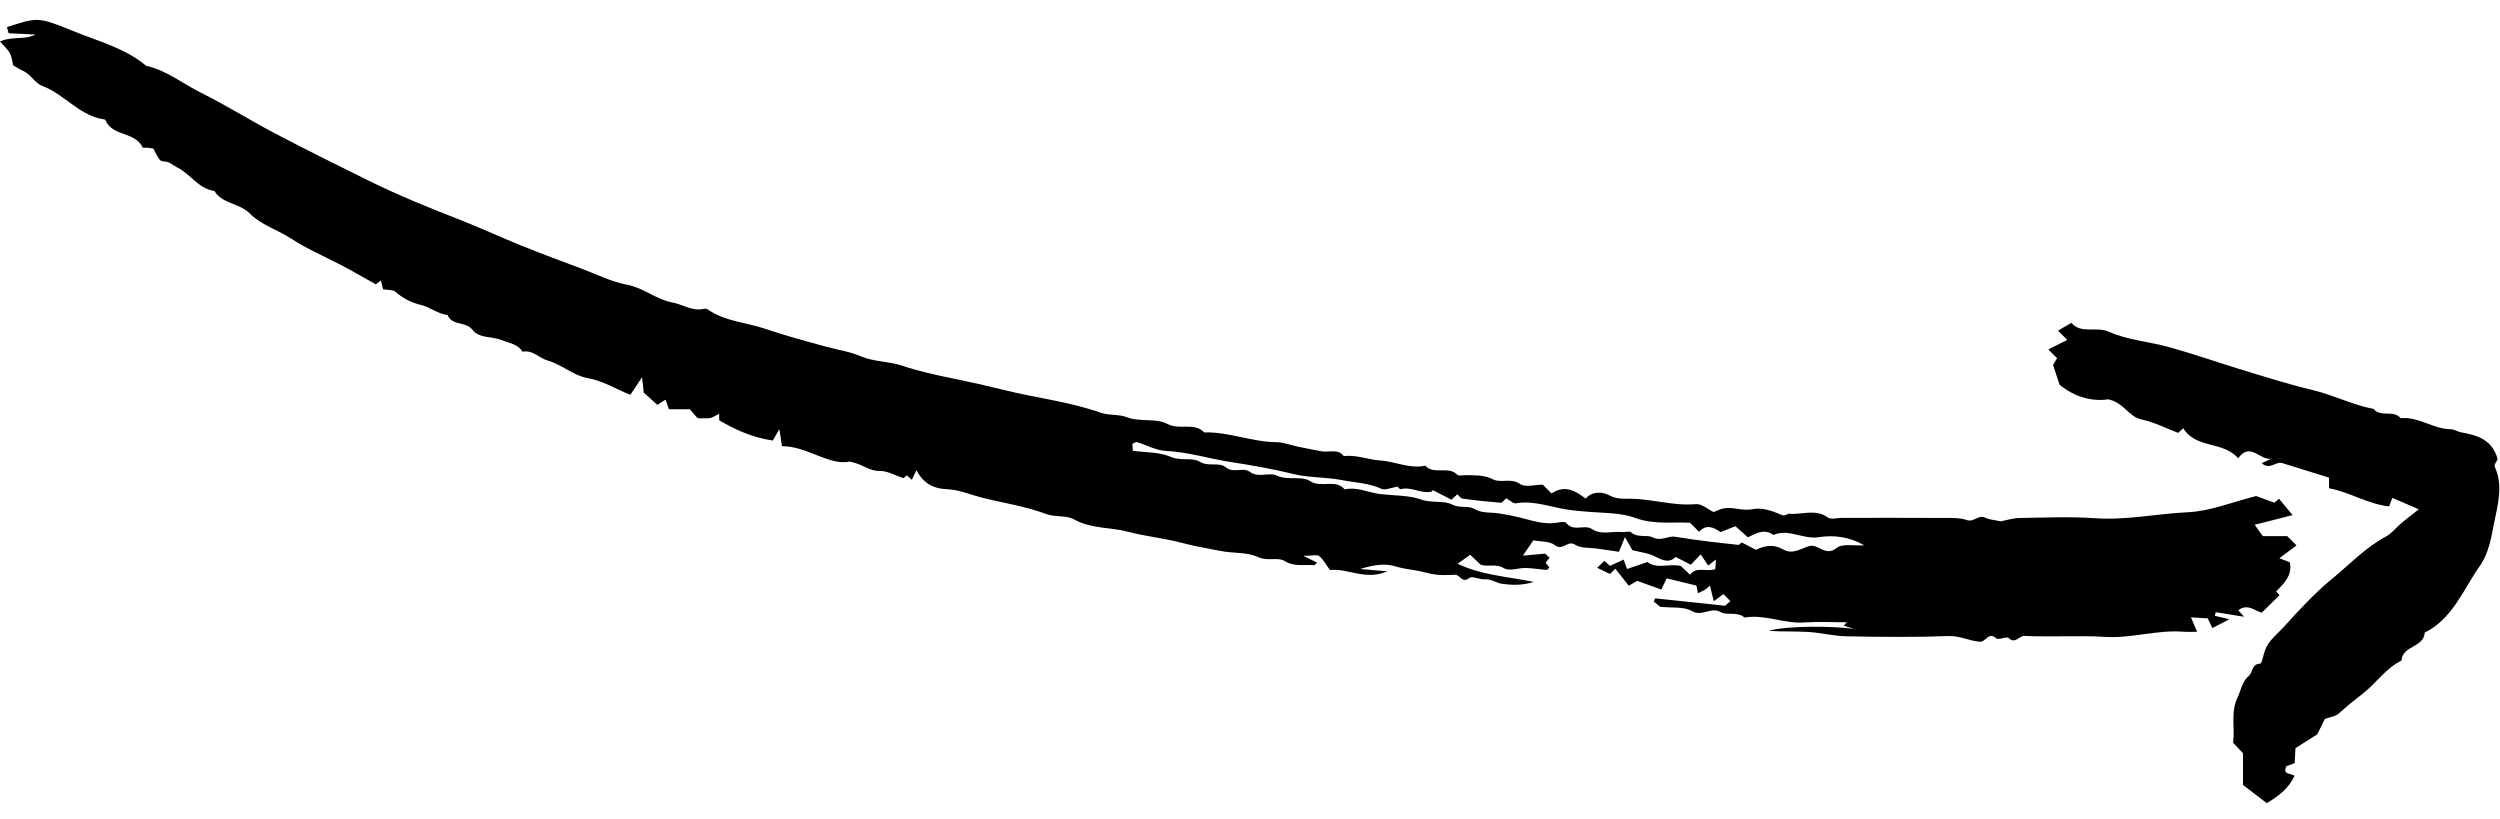
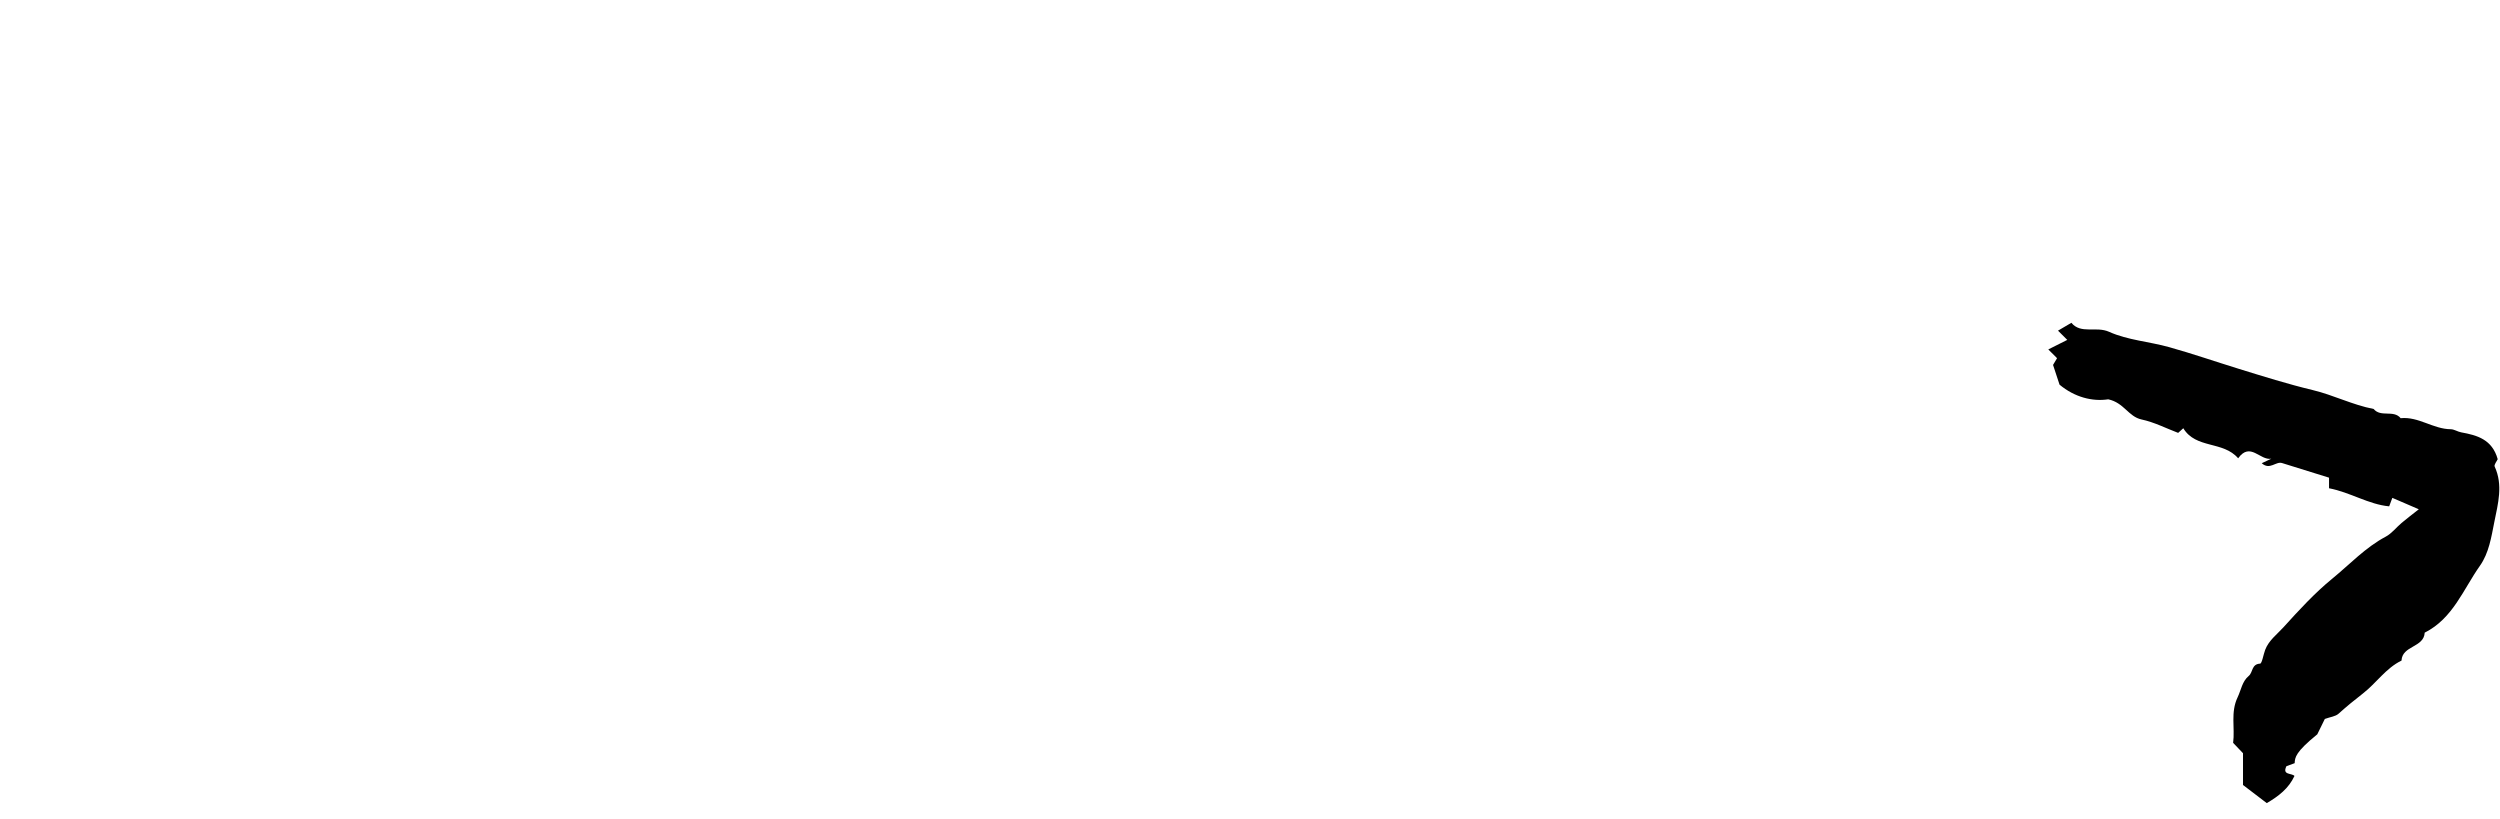
<svg xmlns="http://www.w3.org/2000/svg" width="119" height="39" viewBox="0 0 119 39" fill="none">
-   <path fill-rule="evenodd" clip-rule="evenodd" d="M66.529 23.162C66.217 23.211 65.933 23.352 65.754 23.268C65.158 22.988 64.514 22.979 63.895 22.856C63.136 22.705 62.319 22.746 61.594 22.569C60.597 22.325 59.577 22.145 58.581 21.993C57.555 21.835 56.555 21.514 55.504 21.465C55.034 21.444 54.576 21.182 54.108 21.041C54.058 21.026 53.983 21.092 53.902 21.129C53.908 21.224 53.915 21.326 53.924 21.456C54.541 21.543 55.194 21.512 55.73 21.748C56.211 21.96 56.74 21.755 57.098 21.974C57.528 22.238 58.02 21.975 58.342 22.241C58.72 22.553 59.158 22.211 59.497 22.464C59.903 22.767 60.401 22.462 60.779 22.638C61.31 22.885 61.953 22.638 62.356 22.899C62.903 23.253 63.565 22.776 64.007 23.295C64.606 23.161 65.148 23.456 65.72 23.521C66.366 23.595 67.049 23.567 67.647 23.778C68.157 23.958 68.715 23.807 69.122 24.016C69.501 24.21 69.882 24.051 70.168 24.22C70.553 24.446 70.939 24.377 71.327 24.434C71.65 24.482 71.975 24.546 72.298 24.623C72.89 24.764 73.481 24.985 74.115 24.88C74.261 24.855 74.498 24.814 74.552 24.887C74.891 25.339 75.412 24.935 75.792 25.19C76.225 25.479 76.73 25.274 77.201 25.326C77.35 25.342 77.557 25.265 77.642 25.34C77.961 25.619 78.382 25.433 78.674 25.58C79.077 25.782 79.388 25.491 79.742 25.551C80.273 25.639 80.807 25.71 81.342 25.778C81.798 25.837 82.255 25.881 82.768 25.937C82.784 25.924 82.861 25.858 82.905 25.821C83.17 25.957 83.407 26.079 83.585 26.171C84.056 25.937 84.467 25.918 84.876 26.153C85.326 26.411 85.709 26.118 86.101 25.997C86.552 25.857 86.886 26.522 87.429 26.081C87.701 25.859 88.259 25.988 88.736 25.956C88.011 25.539 87.281 25.46 86.564 25.571C85.828 25.686 85.145 25.149 84.415 25.464C83.988 25.148 83.602 25.379 83.201 25.576C83.009 25.406 82.822 25.239 82.607 25.048C82.357 25.146 82.133 25.235 81.898 25.328C81.568 25.097 81.224 24.935 80.876 25.313C80.734 25.171 80.601 25.038 80.445 24.882C79.598 24.84 78.714 24.977 77.86 24.66C77.499 24.526 77.102 24.462 76.715 24.433C75.991 24.379 75.274 24.363 74.545 24.247C73.766 24.124 72.985 23.814 72.16 23.957C72.026 23.981 71.858 23.805 71.697 23.717C71.597 23.802 71.51 23.936 71.434 23.93C70.829 23.884 70.224 23.819 69.622 23.738C69.531 23.726 69.454 23.602 69.369 23.53C69.293 23.6 69.212 23.673 69.09 23.785C68.807 23.64 68.505 23.485 68.203 23.331C68.177 23.356 68.154 23.4 68.124 23.407C67.634 23.506 67.181 23.154 66.681 23.283C66.619 23.298 66.516 23.151 66.529 23.162M18.234 13.769C18.196 13.616 18.17 13.514 18.13 13.355C18.04 13.423 17.969 13.476 17.889 13.535C17.328 13.223 16.765 12.889 16.184 12.591C15.406 12.19 14.609 11.847 13.863 11.359C13.229 10.945 12.427 10.707 11.896 10.166C11.393 9.657 10.587 9.715 10.202 9.088C9.435 8.985 9.057 8.263 8.412 7.957C8.223 7.867 8.095 7.703 7.839 7.688C7.581 7.673 7.584 7.611 7.296 7.068C7.217 7.057 7.113 7.039 7.009 7.029C6.935 7.022 6.806 7.051 6.792 7.022C6.451 6.3 5.499 6.481 5.093 5.864C5.054 5.806 5.029 5.694 4.987 5.689C3.798 5.532 3.084 4.496 2.031 4.098C1.637 3.949 1.477 3.538 1.106 3.377C0.948 3.308 0.801 3.21 0.63 3.114C0.585 2.937 0.566 2.715 0.471 2.534C0.375 2.352 0.203 2.209 0 1.974C0.606 1.706 1.173 1.918 1.687 1.644C1.272 1.624 0.856 1.605 0.41 1.583C0.385 1.492 0.358 1.39 0.331 1.29C1.764 0.831 1.784 0.782 3.466 1.471C4.655 1.958 5.937 2.277 6.956 3.131C7.934 3.351 8.709 3.989 9.582 4.422C10.773 5.014 11.902 5.726 13.079 6.344C14.561 7.122 16.061 7.866 17.562 8.606C18.968 9.299 20.417 9.886 21.878 10.457C22.843 10.833 23.797 11.276 24.763 11.669C25.73 12.062 26.71 12.422 27.687 12.79C28.404 13.059 29.107 13.415 29.849 13.553C30.635 13.698 31.223 14.253 31.993 14.394C32.478 14.483 32.914 14.805 33.442 14.712C33.515 14.698 33.614 14.679 33.665 14.714C34.495 15.304 35.514 15.339 36.438 15.655C37.397 15.982 38.379 16.245 39.357 16.512C39.899 16.659 40.455 16.735 40.979 16.961C41.599 17.227 42.294 17.189 42.939 17.406C43.736 17.673 44.571 17.855 45.388 18.021C46.187 18.183 46.983 18.362 47.772 18.559C49.31 18.943 50.896 19.117 52.401 19.647C52.8 19.788 53.229 19.699 53.664 19.868C54.252 20.096 55.031 19.891 55.564 20.178C56.153 20.494 56.836 20.079 57.322 20.583C58.488 20.55 59.584 21.036 60.748 21.047C61.094 21.05 61.438 21.189 61.784 21.261C62.166 21.34 62.548 21.42 62.933 21.485C63.282 21.543 63.687 21.343 63.968 21.713C64.559 21.634 65.115 21.881 65.683 21.916C66.412 21.961 67.099 22.332 67.847 22.165C68.259 22.625 68.934 22.159 69.368 22.596C69.444 22.672 69.656 22.613 69.805 22.617C70.237 22.631 70.651 22.602 71.078 22.821C71.443 23.008 71.912 22.732 72.35 23.037C72.603 23.213 73.077 23.069 73.435 23.069C73.584 23.218 73.718 23.351 73.855 23.488C74.471 23.069 74.981 23.348 75.478 23.736C75.796 23.355 76.306 23.414 76.596 23.574C76.969 23.779 77.306 23.733 77.659 23.739C78.687 23.758 79.684 24.094 80.729 23.997C80.998 23.971 81.294 24.243 81.57 24.375C81.707 24.322 81.863 24.238 82.028 24.203C82.49 24.105 82.93 24.344 83.429 24.235C83.842 24.145 84.355 24.311 84.765 24.496C84.99 24.598 85.067 24.444 85.174 24.453C85.783 24.508 86.422 24.206 87.011 24.634C87.159 24.741 87.451 24.65 87.677 24.65C89.296 24.65 90.914 24.645 92.533 24.654C92.898 24.656 93.287 24.637 93.62 24.754C93.962 24.875 94.168 24.48 94.496 24.64C94.708 24.744 94.966 24.755 95.243 24.815C95.49 24.768 95.8 24.664 96.111 24.658C97.315 24.638 98.525 24.584 99.724 24.667C101.216 24.772 102.671 24.451 104.147 24.382C105.21 24.333 106.256 23.896 107.393 23.611C107.602 23.688 107.919 23.805 108.26 23.93C108.3 23.894 108.38 23.823 108.478 23.737C108.683 23.984 108.888 24.23 109.128 24.519C108.488 24.682 107.952 24.819 107.323 24.98C107.486 25.208 107.587 25.35 107.709 25.521H108.874C109.019 25.668 109.126 25.774 109.314 25.962C109.055 26.155 108.796 26.349 108.498 26.571C108.722 26.658 108.851 26.709 108.993 26.764C109.13 27.389 108.72 27.764 108.346 28.152C108.418 28.231 108.488 28.31 108.505 28.33C108.233 28.598 107.971 28.857 107.657 29.166C107.358 29.095 106.987 28.704 106.542 29.047C106.613 29.127 106.684 29.207 106.818 29.358C106.325 29.278 105.896 29.209 105.467 29.139C105.454 29.196 105.439 29.254 105.425 29.311C105.634 29.361 105.842 29.412 106.117 29.477C105.835 29.624 105.607 29.742 105.311 29.896C105.247 29.765 105.192 29.651 105.086 29.433C104.906 29.422 104.629 29.405 104.29 29.386C104.385 29.61 104.454 29.774 104.581 30.073C104.306 30.073 104.129 30.085 103.955 30.071C102.695 29.966 101.475 30.394 100.208 30.316C98.932 30.237 97.647 30.333 96.37 30.27C96.098 30.257 95.932 30.679 95.613 30.37C95.515 30.274 95.122 30.484 95.022 30.388C94.658 30.042 94.53 30.568 94.238 30.547C93.73 30.509 93.288 30.256 92.751 30.276C91.135 30.338 89.514 30.319 87.896 30.288C87.286 30.277 86.68 30.118 86.069 30.081C85.443 30.043 84.812 30.073 84.186 30.027C85.108 29.77 87.281 29.799 88.265 29.936C88.096 29.885 87.928 29.834 87.759 29.784C87.809 29.73 87.859 29.675 87.909 29.621C87.233 29.621 86.555 29.584 85.882 29.629C84.918 29.696 84.006 29.228 83.039 29.395C82.701 29.094 82.211 29.311 81.908 29.138C81.425 28.864 81.02 29.376 80.526 29.084C80.153 28.862 79.599 28.946 79.025 28.883C78.98 28.847 78.848 28.739 78.716 28.632C78.74 28.582 78.764 28.533 78.787 28.483C79.877 28.598 80.966 28.712 82.111 28.833C82.144 28.805 82.255 28.708 82.366 28.611C82.246 28.49 82.139 28.384 82.033 28.278C81.923 28.36 81.813 28.441 81.576 28.618C81.512 28.358 81.452 28.117 81.393 27.875L81.159 28.073C81.057 28.124 80.954 28.175 80.824 28.239C80.8 28.125 80.779 28.022 80.749 27.874C80.298 27.764 79.818 27.647 79.333 27.529C79.236 27.735 79.163 27.889 79.08 28.065C78.686 27.921 78.301 27.781 77.929 27.646C77.818 27.711 77.698 27.783 77.531 27.882C77.304 27.594 77.097 27.332 76.89 27.07C76.766 27.193 76.713 27.247 76.635 27.324C76.443 27.23 76.241 27.132 76.026 27.027C76.14 26.917 76.247 26.812 76.365 26.699C76.438 26.762 76.516 26.83 76.635 26.934C76.828 26.846 77.046 26.747 77.289 26.636C77.351 26.813 77.396 26.945 77.445 27.084C77.762 26.977 78.075 26.87 78.423 26.752C78.863 27.104 79.435 26.812 80.005 26.939C80.126 27.053 80.285 27.205 80.445 27.355C80.759 26.945 81.218 27.237 81.65 27.09C81.656 26.989 81.664 26.861 81.678 26.632C81.518 26.757 81.444 26.814 81.309 26.92C81.199 26.756 81.078 26.577 80.951 26.387C80.76 26.59 80.632 26.726 80.485 26.882C80.246 26.759 80.01 26.639 79.762 26.511C79.433 26.835 79.11 26.651 78.741 26.471C78.431 26.319 78.065 26.282 77.701 26.188C77.626 26.056 77.534 25.894 77.348 25.568C77.213 25.895 77.152 26.043 77.061 26.265C76.731 26.217 76.38 26.166 76.029 26.114C75.674 26.061 75.254 26.108 74.981 25.93C74.615 25.69 74.388 26.245 74.015 25.951C73.766 25.755 73.335 25.788 72.988 25.719C72.829 25.95 72.711 26.124 72.489 26.449C72.909 26.412 73.163 26.388 73.549 26.353C73.528 26.333 73.629 26.427 73.759 26.547C73.701 26.621 73.645 26.694 73.571 26.789C73.625 26.855 73.687 26.931 73.748 27.006C73.709 27.046 73.663 27.132 73.623 27.129C73.293 27.105 72.966 27.044 72.636 27.036C72.283 27.028 71.843 27.202 71.593 27.049C71.213 26.815 70.862 26.997 70.483 26.884C70.351 26.759 70.19 26.605 69.981 26.407C69.814 26.526 69.643 26.649 69.385 26.835C70.526 27.383 71.708 27.433 73.013 27.701C72.408 27.882 71.934 27.847 71.494 27.789C71.233 27.755 70.994 27.553 70.68 27.577C70.432 27.596 70.079 27.399 69.942 27.509C69.592 27.789 69.497 27.354 69.268 27.36C68.967 27.367 68.662 27.39 68.366 27.354C68.016 27.311 67.677 27.192 67.328 27.141C67.011 27.095 66.71 27.048 66.394 26.951C65.888 26.796 65.301 26.91 64.744 27.085C65.12 27.116 65.495 27.148 66.037 27.194C64.991 27.651 64.161 27.034 63.306 27.135C63.139 26.908 63.005 26.646 62.797 26.473C62.692 26.385 62.454 26.458 62.039 26.458C62.408 26.639 62.55 26.708 62.694 26.779C62.641 26.825 62.59 26.907 62.546 26.903C62.083 26.862 61.623 26.993 61.156 26.709C60.811 26.499 60.339 26.732 59.882 26.517C59.354 26.269 58.682 26.346 58.085 26.223C57.497 26.101 56.905 26.015 56.321 25.856C55.467 25.624 54.573 25.543 53.717 25.316C52.864 25.089 51.945 25.178 51.137 24.73C50.73 24.505 50.248 24.636 49.783 24.462C48.802 24.094 47.74 23.943 46.716 23.681C46.17 23.542 45.654 23.307 45.071 23.286C44.373 23.26 43.916 22.951 43.624 22.383C43.544 22.547 43.476 22.687 43.403 22.838C43.319 22.764 43.24 22.694 43.162 22.624C43.086 22.692 43.006 22.764 43.009 22.761C42.592 22.626 42.226 22.406 41.867 22.416C41.376 22.43 41.085 22.097 40.449 21.971C39.452 22.177 38.454 21.243 37.22 21.237C37.19 21.036 37.158 20.829 37.098 20.425C36.92 20.735 36.814 20.92 36.785 20.97C35.772 20.816 34.99 20.447 34.234 20.006V19.693C34.065 19.776 33.94 19.873 33.802 19.898C33.62 19.93 33.427 19.906 33.206 19.906C33.099 19.782 32.976 19.641 32.836 19.48H31.842C31.784 19.317 31.737 19.185 31.679 19.022C31.567 19.093 31.461 19.16 31.288 19.27C31.068 19.072 30.831 18.858 30.642 18.688C30.615 18.439 30.597 18.266 30.563 17.955C30.323 18.314 30.168 18.547 30.004 18.793C29.329 18.526 28.715 18.131 27.96 17.995C27.294 17.876 26.746 17.353 26.052 17.155C25.669 17.046 25.36 16.642 24.873 16.743C24.64 16.366 24.225 16.332 23.862 16.184C23.407 16.001 22.81 16.115 22.492 15.701C22.172 15.284 21.519 15.522 21.305 14.995C20.839 14.942 20.464 14.616 20.043 14.516C19.558 14.4 19.184 14.203 18.823 13.889C18.707 13.787 18.48 13.814 18.234 13.769" fill="black" />
-   <path fill-rule="evenodd" clip-rule="evenodd" d="M118.891 21.857C118.847 21.957 118.708 22.123 118.746 22.207C119.153 23.094 118.905 23.972 118.73 24.847C118.586 25.568 118.474 26.323 118.045 26.93C117.25 28.055 116.759 29.44 115.416 30.114C115.378 30.831 114.345 30.722 114.312 31.444C113.565 31.806 113.113 32.515 112.477 33.008C112.077 33.317 111.688 33.637 111.312 33.975C111.167 34.104 110.926 34.126 110.662 34.221C110.58 34.39 110.457 34.639 110.303 34.953C110.021 35.133 109.669 35.356 109.265 35.613C109.255 35.804 109.24 36.057 109.226 36.327C109.096 36.375 108.965 36.422 108.835 36.47C108.619 36.906 109.079 36.788 109.217 36.935C108.946 37.524 108.465 37.898 107.898 38.228C107.536 37.952 107.169 37.673 106.767 37.365V35.853C106.612 35.69 106.458 35.528 106.297 35.359C106.39 34.644 106.166 33.911 106.511 33.19C106.677 32.843 106.726 32.433 107.042 32.172C107.244 32.006 107.166 31.61 107.58 31.589C107.671 31.585 107.736 31.159 107.823 30.931C107.995 30.479 108.391 30.192 108.698 29.853C109.43 29.045 110.175 28.232 111.015 27.545C111.85 26.863 112.592 26.059 113.564 25.543C113.848 25.392 114.06 25.108 114.313 24.894C114.558 24.688 114.815 24.494 115.135 24.241C114.736 24.069 114.334 23.896 113.875 23.698C113.818 23.85 113.773 23.973 113.725 24.102C112.741 24.01 111.88 23.436 110.862 23.241V22.737C110.092 22.498 109.362 22.27 108.632 22.043C108.329 21.943 108.049 22.396 107.658 22.049C107.816 21.975 107.966 21.904 108.116 21.834C107.576 21.934 107.112 21.013 106.536 21.815C105.823 20.98 104.524 21.375 103.925 20.384C103.866 20.437 103.787 20.508 103.68 20.605C103.114 20.391 102.544 20.096 101.939 19.967C101.31 19.833 101.111 19.172 100.352 19.007C99.604 19.123 98.754 18.91 98.034 18.31C97.928 17.986 97.83 17.689 97.725 17.371C97.782 17.276 97.849 17.163 97.916 17.05C97.783 16.916 97.65 16.783 97.499 16.633C97.803 16.48 98.101 16.331 98.402 16.179C98.261 16.038 98.128 15.906 97.961 15.739C98.159 15.623 98.35 15.511 98.598 15.365C99.054 15.919 99.769 15.513 100.397 15.796C101.28 16.193 102.307 16.259 103.256 16.525C104.364 16.835 105.454 17.212 106.554 17.552C107.725 17.914 108.893 18.281 110.088 18.568C111.068 18.802 111.985 19.276 112.986 19.467C113.324 19.881 113.934 19.492 114.272 19.906C115.122 19.819 115.82 20.426 116.654 20.431C116.82 20.433 116.983 20.55 117.153 20.58C117.913 20.718 118.627 20.915 118.891 21.857" fill="black" />
+   <path fill-rule="evenodd" clip-rule="evenodd" d="M118.891 21.857C118.847 21.957 118.708 22.123 118.746 22.207C119.153 23.094 118.905 23.972 118.73 24.847C118.586 25.568 118.474 26.323 118.045 26.93C117.25 28.055 116.759 29.44 115.416 30.114C115.378 30.831 114.345 30.722 114.312 31.444C113.565 31.806 113.113 32.515 112.477 33.008C112.077 33.317 111.688 33.637 111.312 33.975C111.167 34.104 110.926 34.126 110.662 34.221C110.58 34.39 110.457 34.639 110.303 34.953C109.255 35.804 109.24 36.057 109.226 36.327C109.096 36.375 108.965 36.422 108.835 36.47C108.619 36.906 109.079 36.788 109.217 36.935C108.946 37.524 108.465 37.898 107.898 38.228C107.536 37.952 107.169 37.673 106.767 37.365V35.853C106.612 35.69 106.458 35.528 106.297 35.359C106.39 34.644 106.166 33.911 106.511 33.19C106.677 32.843 106.726 32.433 107.042 32.172C107.244 32.006 107.166 31.61 107.58 31.589C107.671 31.585 107.736 31.159 107.823 30.931C107.995 30.479 108.391 30.192 108.698 29.853C109.43 29.045 110.175 28.232 111.015 27.545C111.85 26.863 112.592 26.059 113.564 25.543C113.848 25.392 114.06 25.108 114.313 24.894C114.558 24.688 114.815 24.494 115.135 24.241C114.736 24.069 114.334 23.896 113.875 23.698C113.818 23.85 113.773 23.973 113.725 24.102C112.741 24.01 111.88 23.436 110.862 23.241V22.737C110.092 22.498 109.362 22.27 108.632 22.043C108.329 21.943 108.049 22.396 107.658 22.049C107.816 21.975 107.966 21.904 108.116 21.834C107.576 21.934 107.112 21.013 106.536 21.815C105.823 20.98 104.524 21.375 103.925 20.384C103.866 20.437 103.787 20.508 103.68 20.605C103.114 20.391 102.544 20.096 101.939 19.967C101.31 19.833 101.111 19.172 100.352 19.007C99.604 19.123 98.754 18.91 98.034 18.31C97.928 17.986 97.83 17.689 97.725 17.371C97.782 17.276 97.849 17.163 97.916 17.05C97.783 16.916 97.65 16.783 97.499 16.633C97.803 16.48 98.101 16.331 98.402 16.179C98.261 16.038 98.128 15.906 97.961 15.739C98.159 15.623 98.35 15.511 98.598 15.365C99.054 15.919 99.769 15.513 100.397 15.796C101.28 16.193 102.307 16.259 103.256 16.525C104.364 16.835 105.454 17.212 106.554 17.552C107.725 17.914 108.893 18.281 110.088 18.568C111.068 18.802 111.985 19.276 112.986 19.467C113.324 19.881 113.934 19.492 114.272 19.906C115.122 19.819 115.82 20.426 116.654 20.431C116.82 20.433 116.983 20.55 117.153 20.58C117.913 20.718 118.627 20.915 118.891 21.857" fill="black" />
</svg>